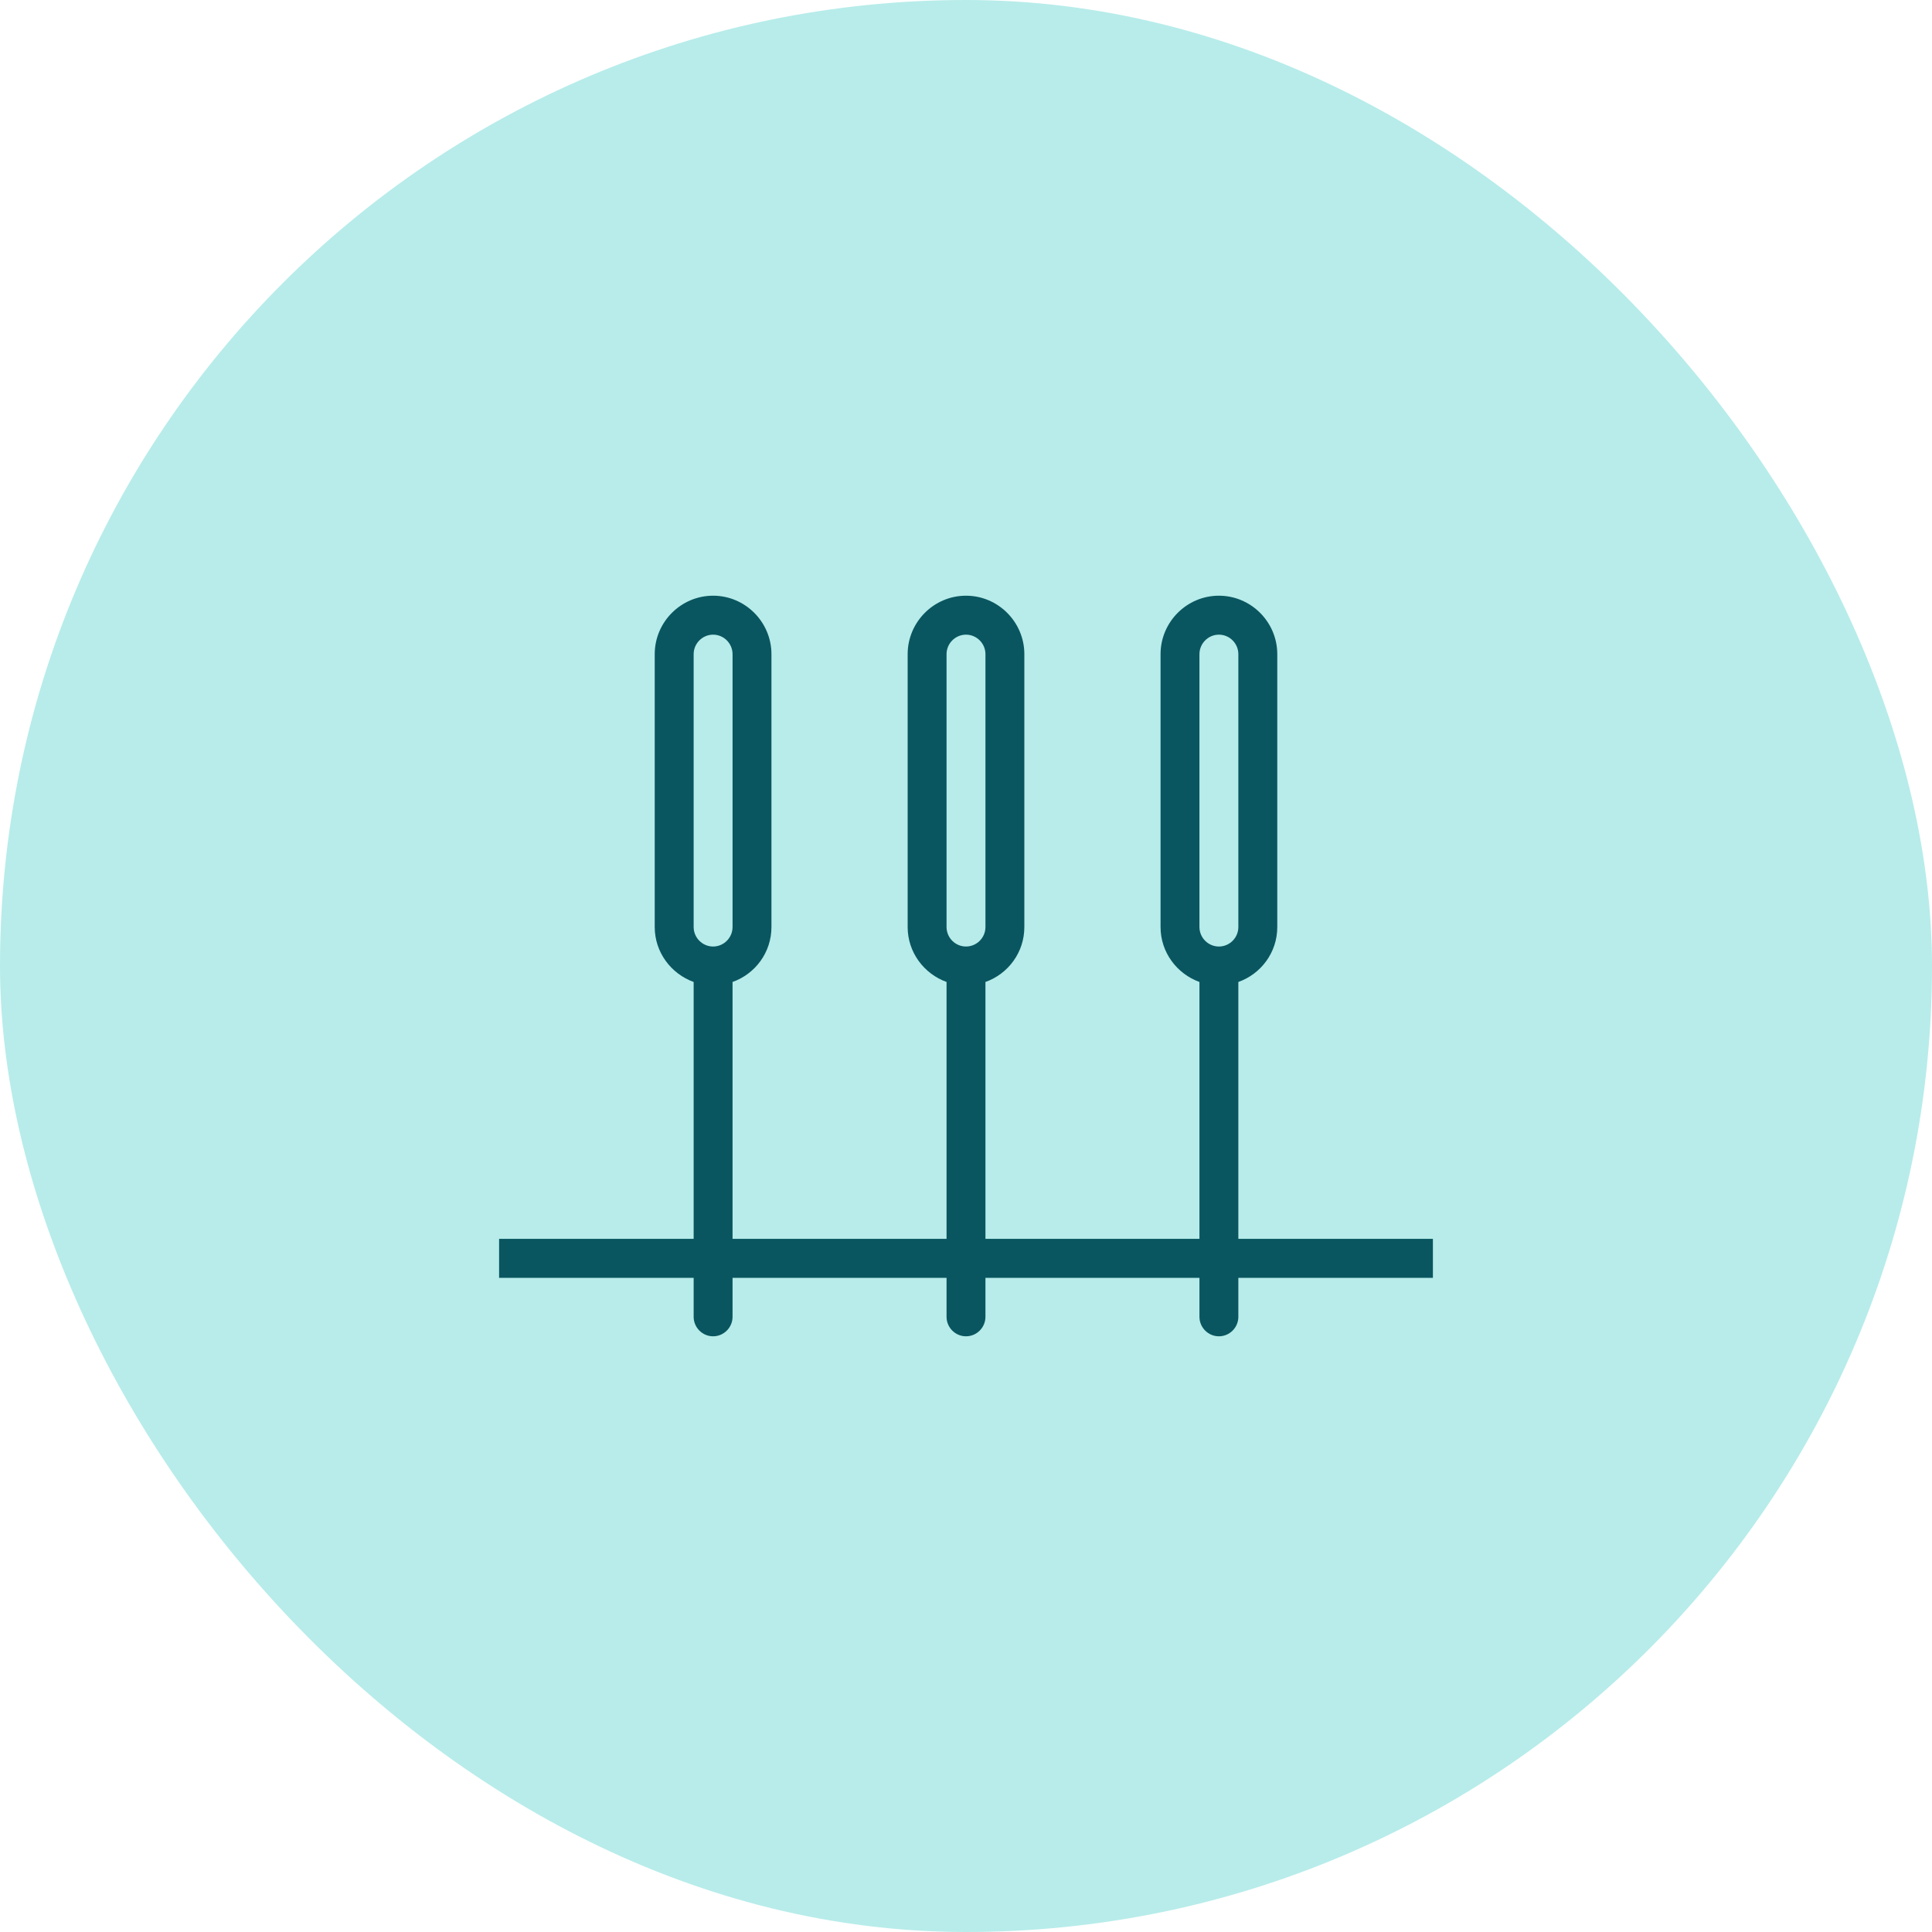
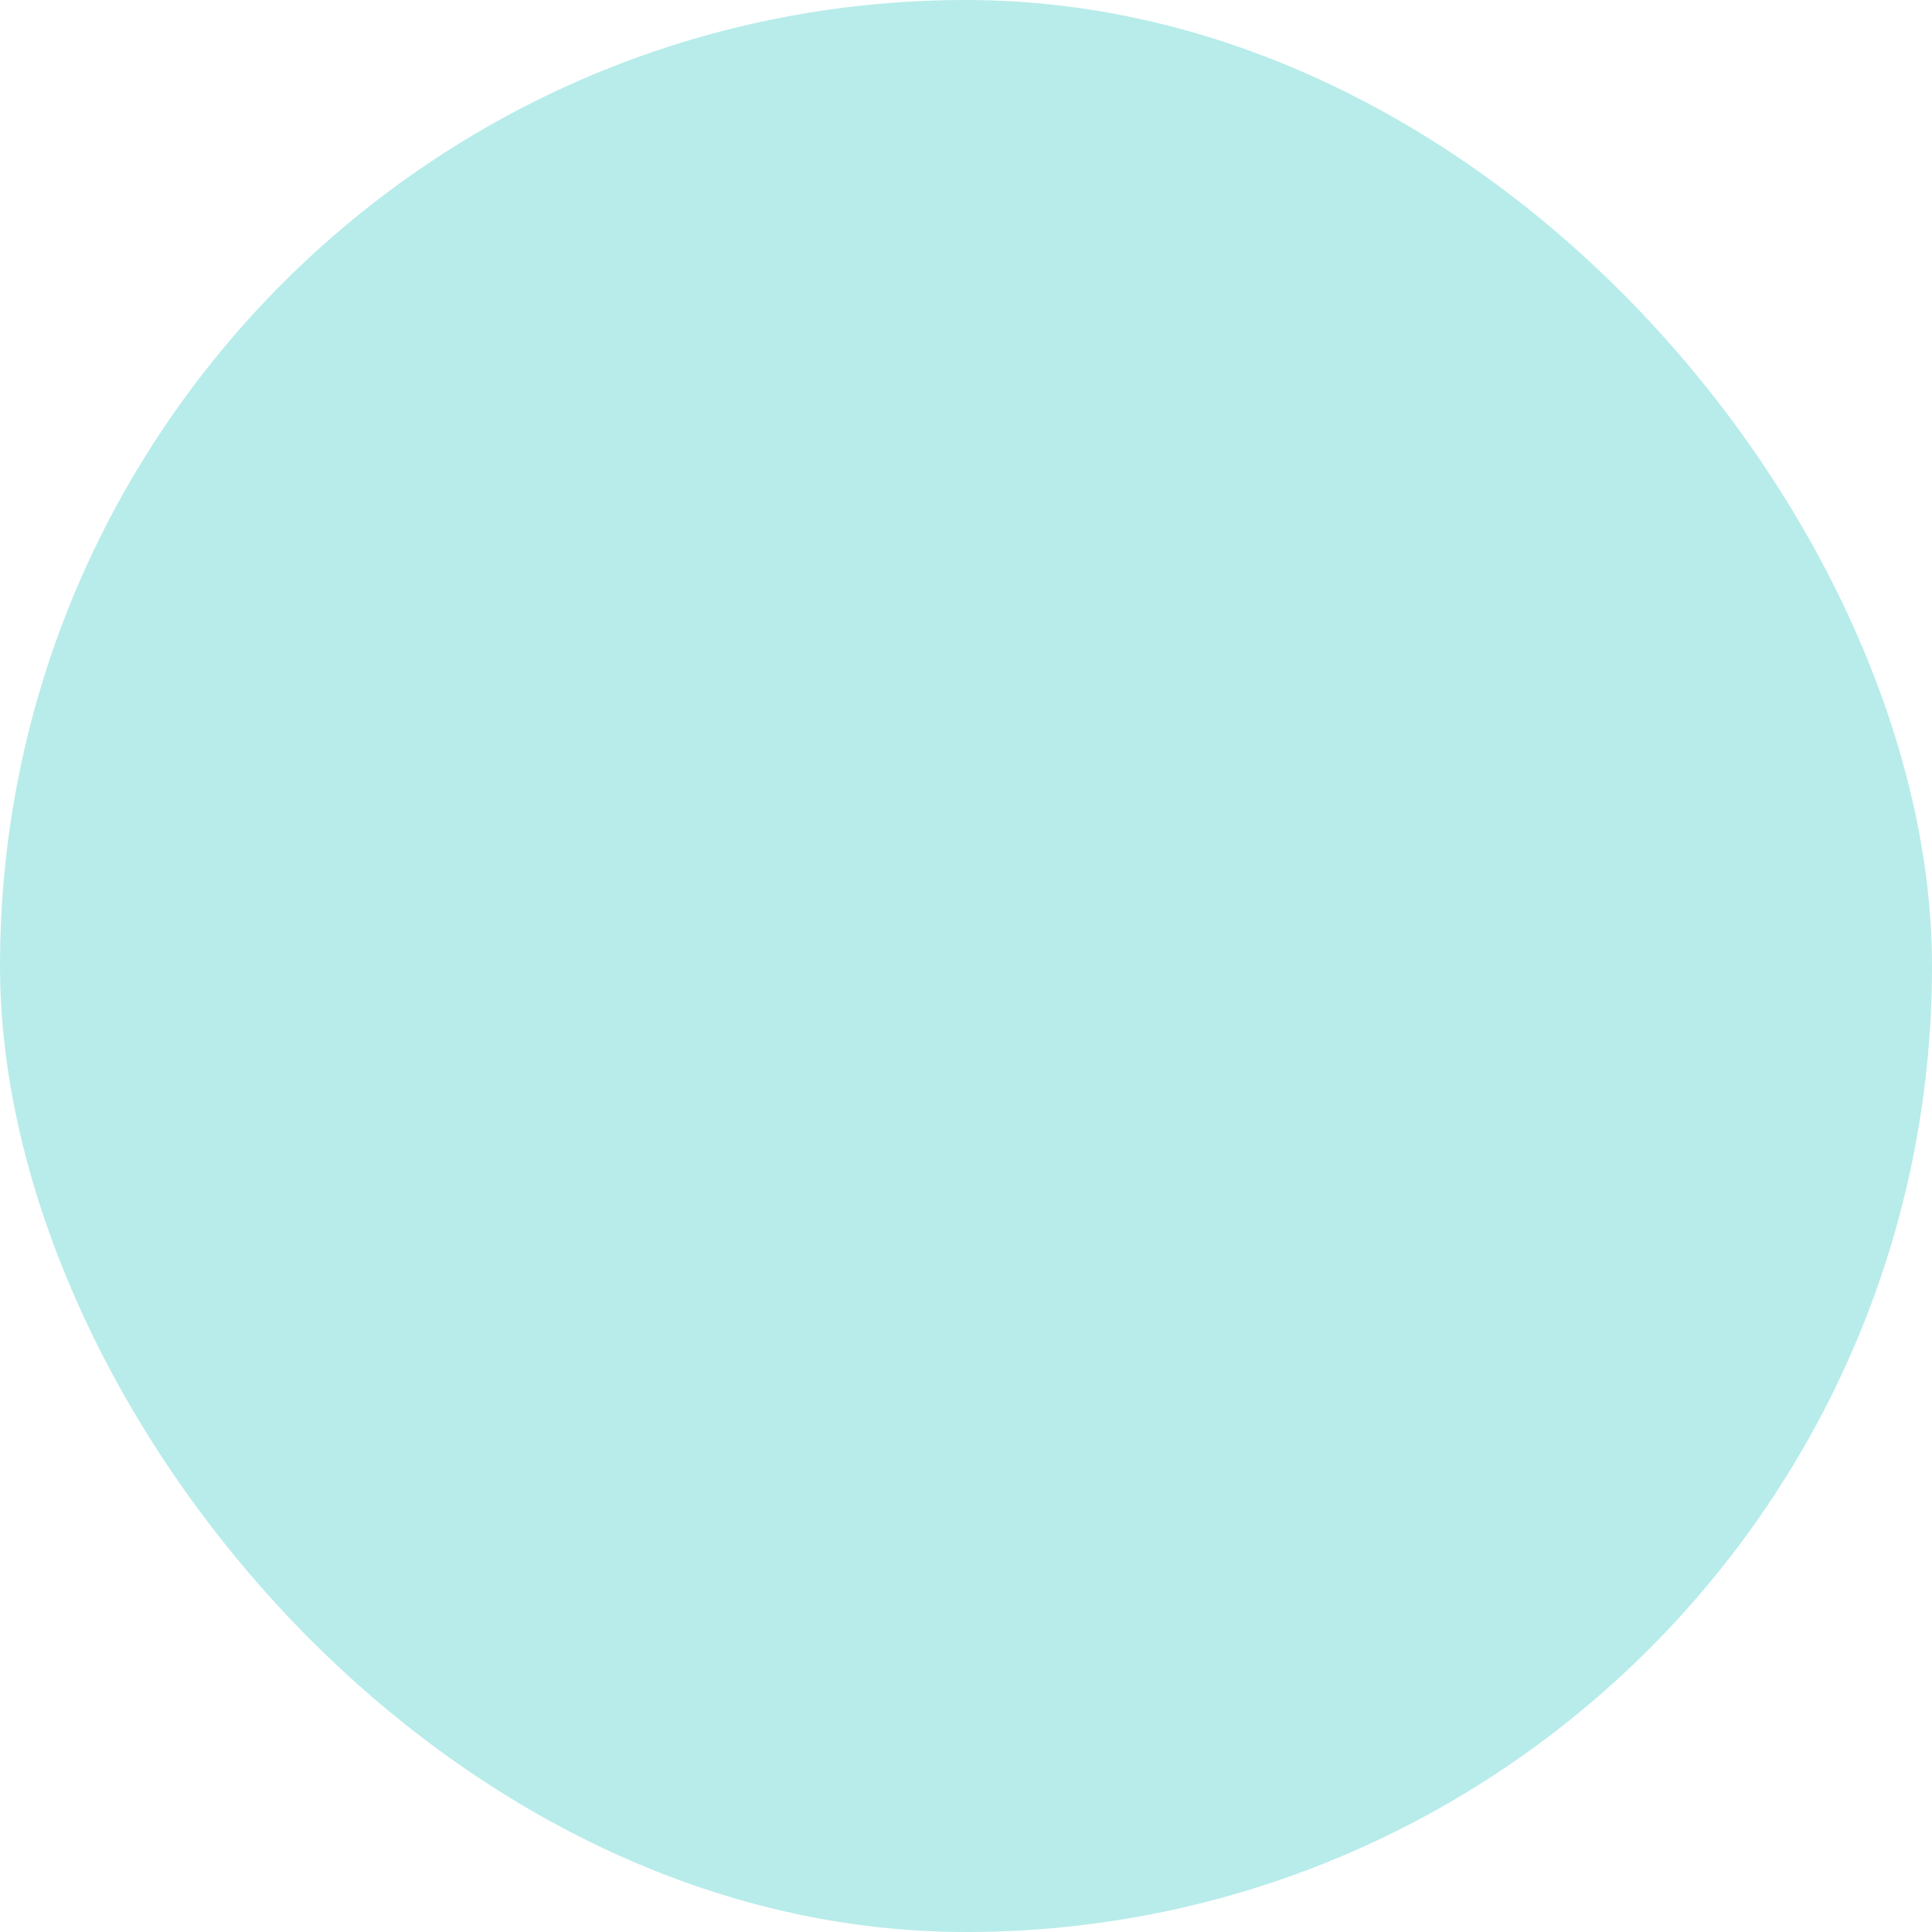
<svg xmlns="http://www.w3.org/2000/svg" width="60" height="60" viewBox="0 0 60 60" fill="none">
  <rect width="60" height="60" rx="30" fill="#B7ECEA" />
  <g clip-path="url(#clip0_847_15158)">
-     <path d="M44.5 38.474H38.458V30.496C39.159 30.248 39.667 29.582 39.667 28.79V20.316C39.667 19.317 38.851 18.5 37.854 18.5C36.857 18.5 36.042 19.317 36.042 20.316V28.79C36.042 29.576 36.549 30.242 37.25 30.496V38.474H30.604V30.496C31.305 30.248 31.812 29.582 31.812 28.79V20.316C31.812 19.317 30.997 18.5 30 18.5C29.003 18.5 28.188 19.317 28.188 20.316V28.79C28.188 29.576 28.695 30.242 29.396 30.496V38.474H22.75V30.496C23.451 30.248 23.958 29.582 23.958 28.79V20.316C23.958 19.317 23.143 18.5 22.146 18.5C21.149 18.5 20.333 19.317 20.333 20.316V28.79C20.333 29.576 20.841 30.242 21.542 30.496V38.474H15.5V39.684H21.542V40.895C21.542 41.228 21.814 41.5 22.146 41.5C22.478 41.5 22.75 41.228 22.75 40.895V39.684H29.396V40.895C29.396 41.228 29.668 41.5 30 41.5C30.332 41.5 30.604 41.228 30.604 40.895V39.684H37.25V40.895C37.25 41.228 37.522 41.5 37.854 41.5C38.187 41.5 38.458 41.228 38.458 40.895V39.684H44.5V38.474ZM37.25 20.316C37.25 19.983 37.522 19.71 37.854 19.71C38.187 19.71 38.458 19.983 38.458 20.316V28.79C38.458 29.122 38.187 29.395 37.854 29.395C37.522 29.395 37.25 29.122 37.25 28.79V20.316ZM29.396 20.316C29.396 19.983 29.668 19.71 30 19.71C30.332 19.71 30.604 19.983 30.604 20.316V28.79C30.604 29.122 30.332 29.395 30 29.395C29.668 29.395 29.396 29.122 29.396 28.79V20.316ZM21.542 20.316C21.542 19.983 21.814 19.71 22.146 19.71C22.478 19.71 22.75 19.983 22.75 20.316V28.79C22.75 29.122 22.478 29.395 22.146 29.395C21.814 29.395 21.542 29.122 21.542 28.79V20.316Z" fill="#0A5660" />
-   </g>
+     </g>
  <defs>
    <clipPath id="clip0_847_15158">
      <rect width="29" height="23" fill="white" transform="translate(15.5 18.5)" />
    </clipPath>
  </defs>
</svg>